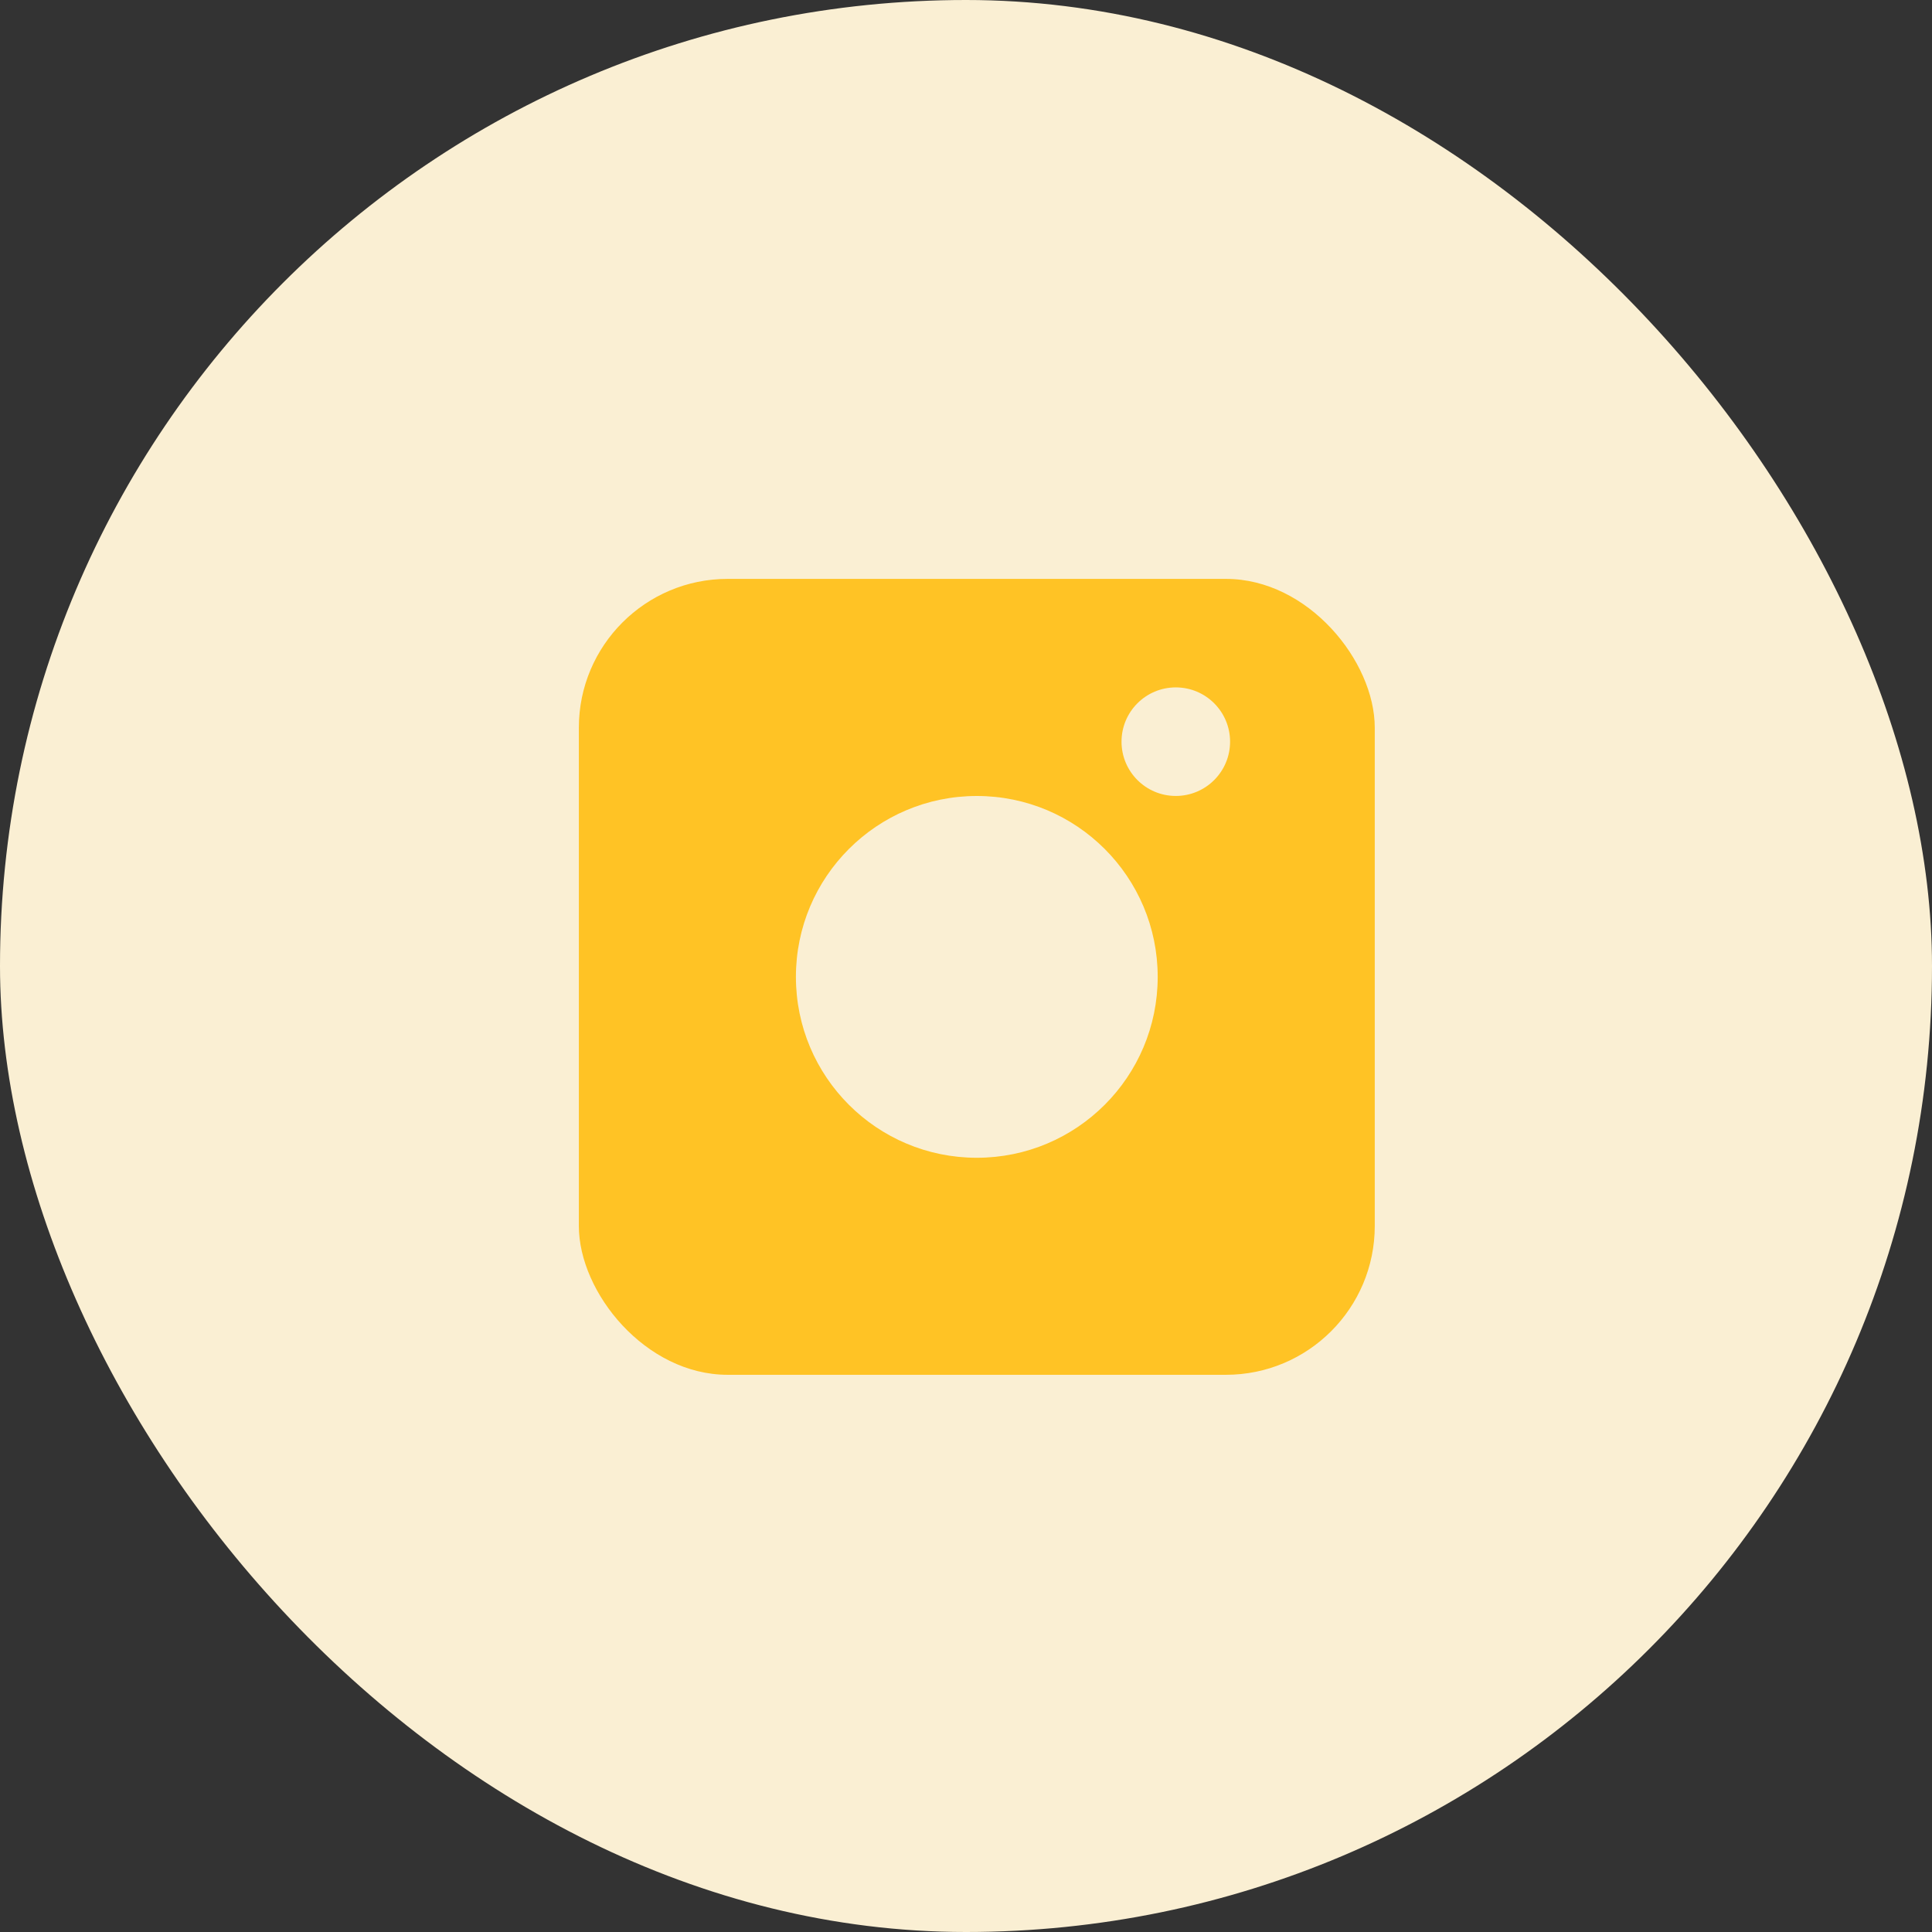
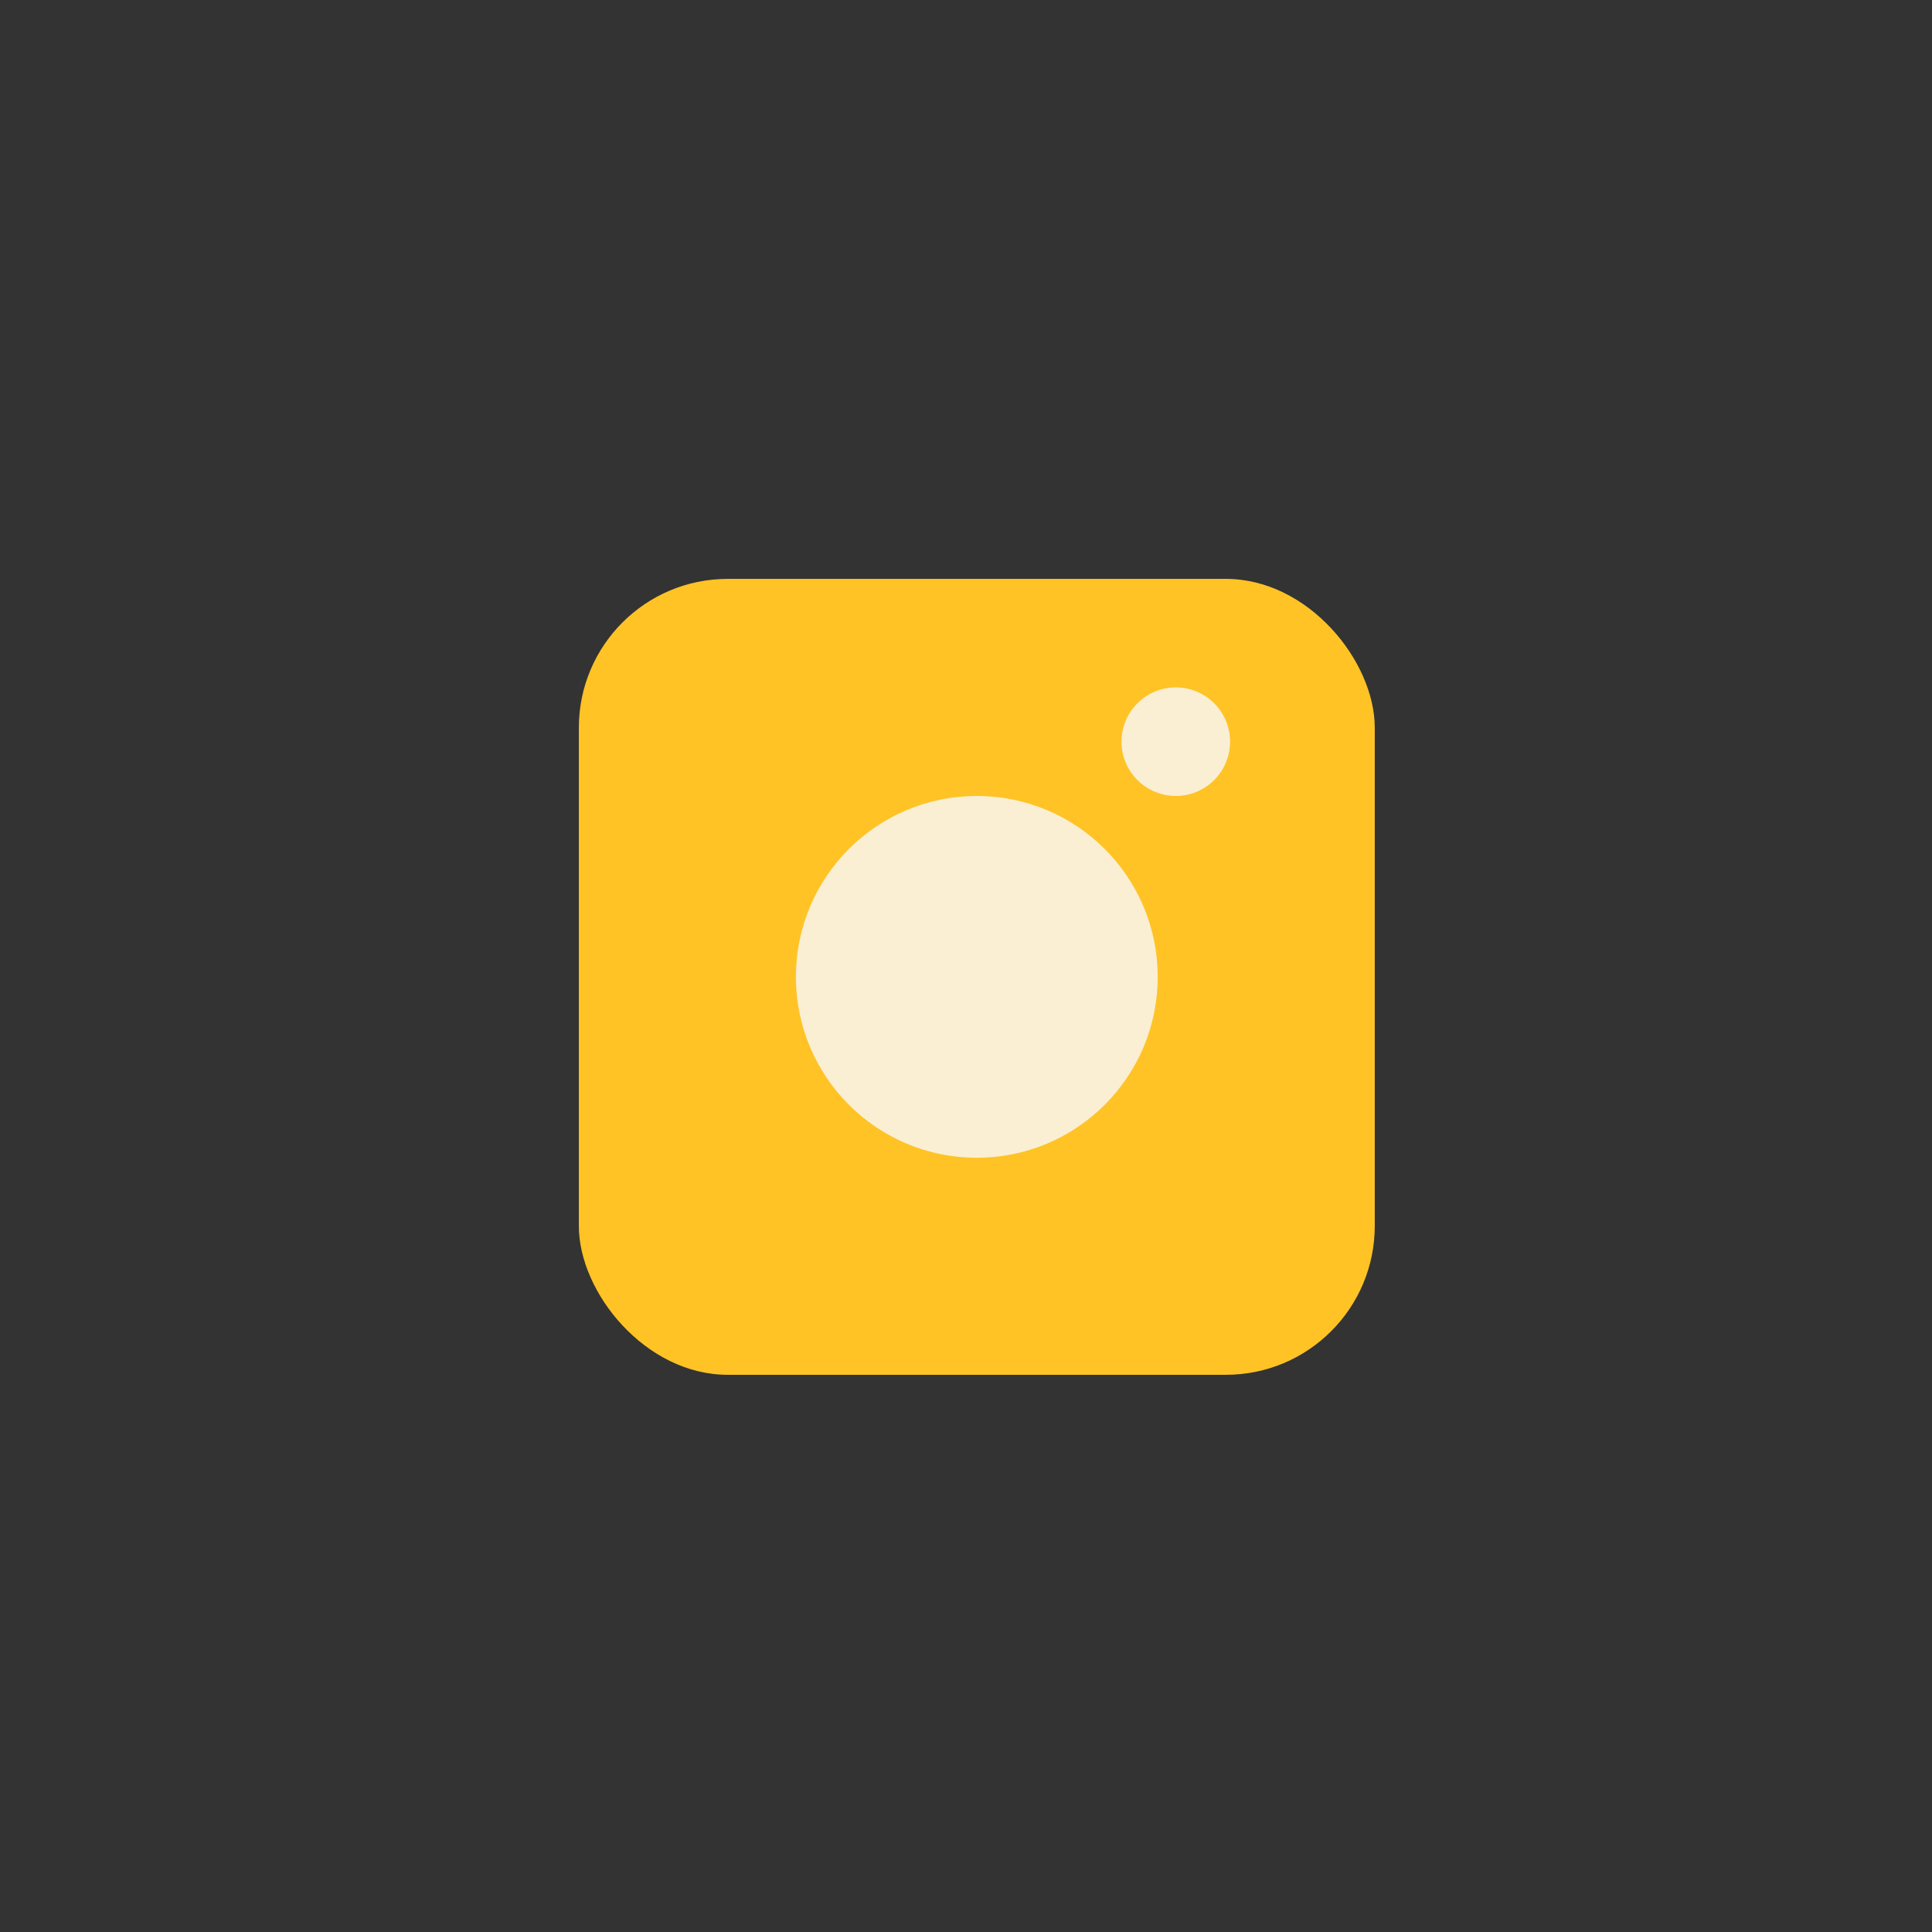
<svg xmlns="http://www.w3.org/2000/svg" width="54" height="54" viewBox="0 0 54 54" fill="none">
  <rect x="0" y="0" width="54" height="54" fill="#333333" stroke="none" />
-   <rect width="54" height="54" rx="27" fill="#FAEFD3" />
  <rect x="16.179" y="16.18" width="22.246" height="22.246" rx="4.16" fill="#FFC325" />
  <circle cx="27.302" cy="27.304" r="5.056" fill="#FAEFD3" />
  <circle cx="32.864" cy="20.73" r="1.517" fill="#FAEFD3" />
</svg>